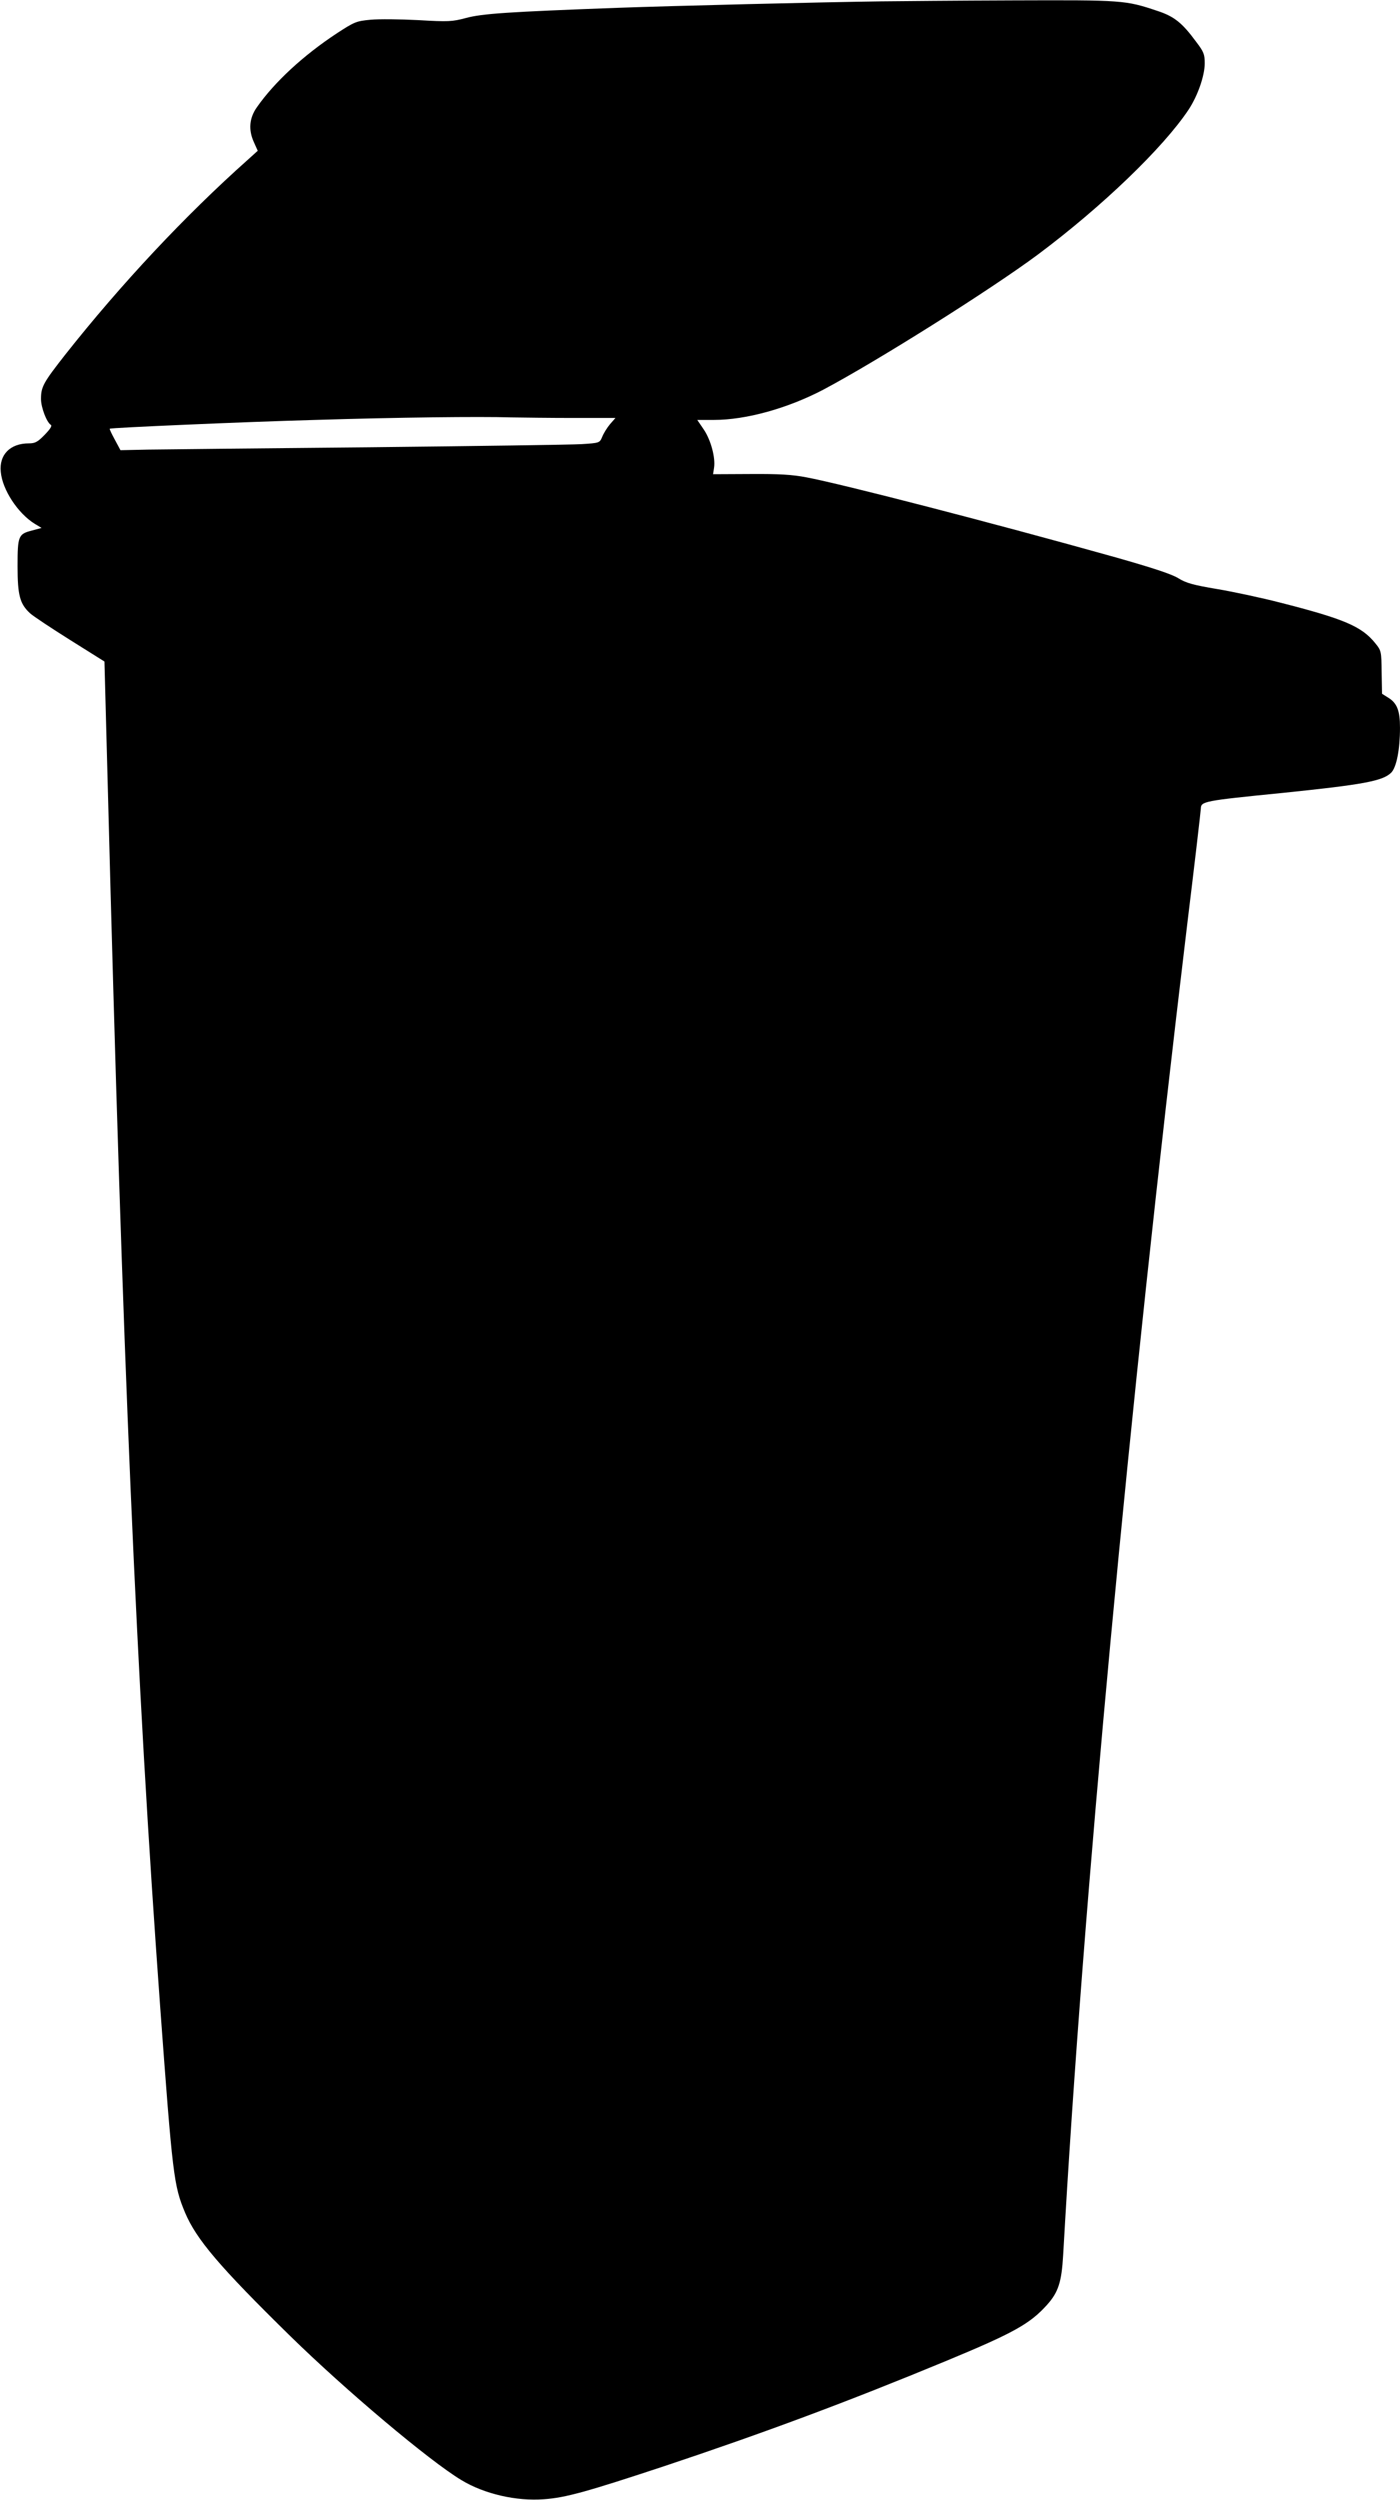
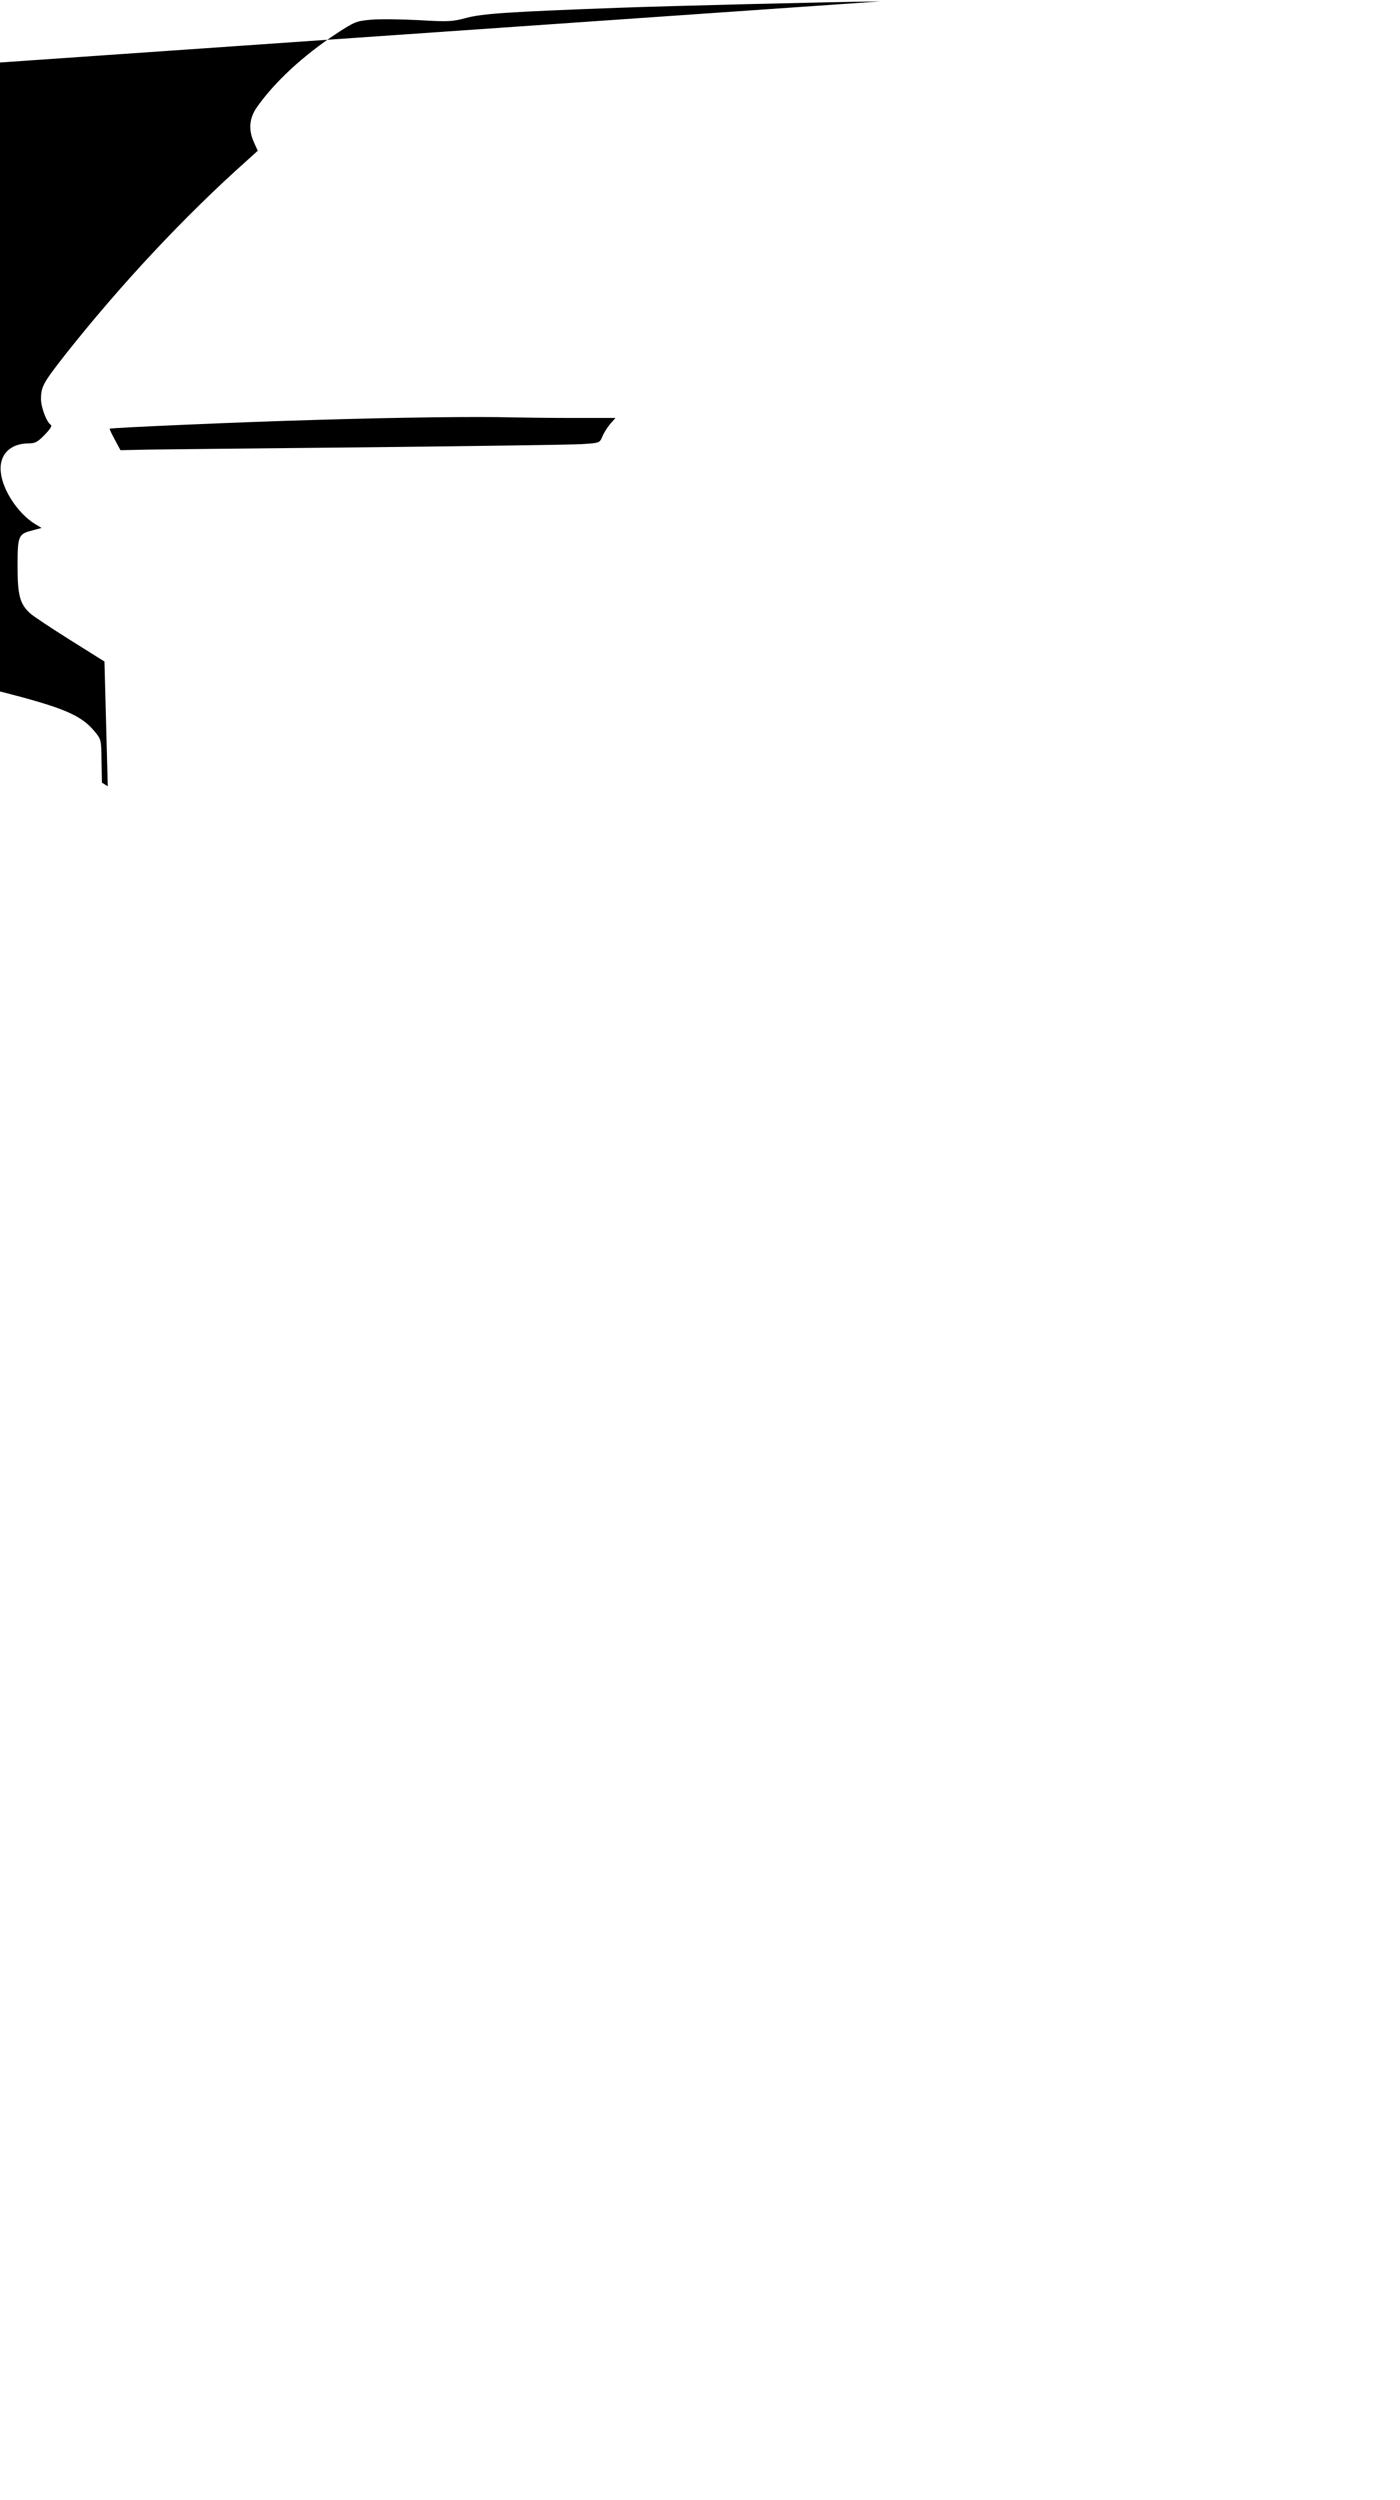
<svg xmlns="http://www.w3.org/2000/svg" version="1.0" width="717pt" height="1280pt" viewBox="0 0 717 1280" preserveAspectRatio="xMidYMid meet">
  <g transform="translate(0,1280) scale(0.1,-0.1)" fill="#000000" stroke="none">
-     <path d="M4510 12793 c-301 -4 -1071 -23 -1345 -33 -570 -21 -696 -30 -778 -52 -72 -19 -90 -20 -245 -11 -92 5 -202 6 -244 2 -74 -7 -83 -11 -175 -71 -171 -113 -318 -249 -408 -378 -38 -54 -43 -114 -16 -175 l21 -47 -52 -47 c-320 -285 -647 -634 -934 -997 -112 -143 -124 -164 -124 -227 0 -43 29 -119 50 -132 8 -5 -2 -21 -31 -51 -36 -37 -49 -44 -81 -44 -96 0 -153 -58 -144 -146 8 -91 87 -212 174 -266 l35 -21 -48 -13 c-71 -18 -75 -27 -75 -183 0 -150 12 -193 64 -241 15 -14 107 -75 204 -136 l177 -111 17 -639 c77 -2961 146 -4564 268 -6244 64 -873 70 -920 128 -1059 58 -137 177 -277 538 -631 284 -278 711 -638 877 -738 117 -71 282 -109 423 -98 112 8 222 39 618 170 507 169 937 329 1439 537 350 145 432 191 520 289 57 64 74 115 82 255 102 1816 335 4311 635 6810 39 318 70 586 70 595 1 37 14 40 416 80 418 43 515 61 559 104 27 27 45 118 45 230 0 88 -15 127 -62 155 l-30 19 -2 110 c-1 107 -2 111 -32 148 -70 87 -159 125 -489 209 -93 24 -238 55 -321 69 -125 21 -160 31 -200 56 -35 21 -129 52 -319 106 -628 176 -1403 376 -1585 410 -71 14 -142 18 -287 17 l-191 -1 5 33 c8 51 -16 141 -52 195 l-34 50 86 0 c164 0 376 59 558 154 274 145 859 513 1101 693 328 245 641 546 771 741 47 71 83 174 83 238 0 46 -5 59 -44 110 -72 98 -113 130 -198 158 -164 55 -177 56 -736 54 -284 -1 -591 -4 -682 -5z m-1572 -2133 l214 0 -28 -32 c-15 -18 -33 -47 -40 -65 -13 -31 -14 -31 -106 -37 -51 -3 -541 -10 -1088 -16 -547 -5 -1058 -11 -1134 -12 l-139 -3 -29 54 c-16 29 -28 55 -26 56 5 5 687 35 1053 45 419 13 843 18 1000 13 61 -1 206 -3 323 -3z" />
+     <path d="M4510 12793 c-301 -4 -1071 -23 -1345 -33 -570 -21 -696 -30 -778 -52 -72 -19 -90 -20 -245 -11 -92 5 -202 6 -244 2 -74 -7 -83 -11 -175 -71 -171 -113 -318 -249 -408 -378 -38 -54 -43 -114 -16 -175 l21 -47 -52 -47 c-320 -285 -647 -634 -934 -997 -112 -143 -124 -164 -124 -227 0 -43 29 -119 50 -132 8 -5 -2 -21 -31 -51 -36 -37 -49 -44 -81 -44 -96 0 -153 -58 -144 -146 8 -91 87 -212 174 -266 l35 -21 -48 -13 c-71 -18 -75 -27 -75 -183 0 -150 12 -193 64 -241 15 -14 107 -75 204 -136 l177 -111 17 -639 l-30 19 -2 110 c-1 107 -2 111 -32 148 -70 87 -159 125 -489 209 -93 24 -238 55 -321 69 -125 21 -160 31 -200 56 -35 21 -129 52 -319 106 -628 176 -1403 376 -1585 410 -71 14 -142 18 -287 17 l-191 -1 5 33 c8 51 -16 141 -52 195 l-34 50 86 0 c164 0 376 59 558 154 274 145 859 513 1101 693 328 245 641 546 771 741 47 71 83 174 83 238 0 46 -5 59 -44 110 -72 98 -113 130 -198 158 -164 55 -177 56 -736 54 -284 -1 -591 -4 -682 -5z m-1572 -2133 l214 0 -28 -32 c-15 -18 -33 -47 -40 -65 -13 -31 -14 -31 -106 -37 -51 -3 -541 -10 -1088 -16 -547 -5 -1058 -11 -1134 -12 l-139 -3 -29 54 c-16 29 -28 55 -26 56 5 5 687 35 1053 45 419 13 843 18 1000 13 61 -1 206 -3 323 -3z" />
  </g>
</svg>